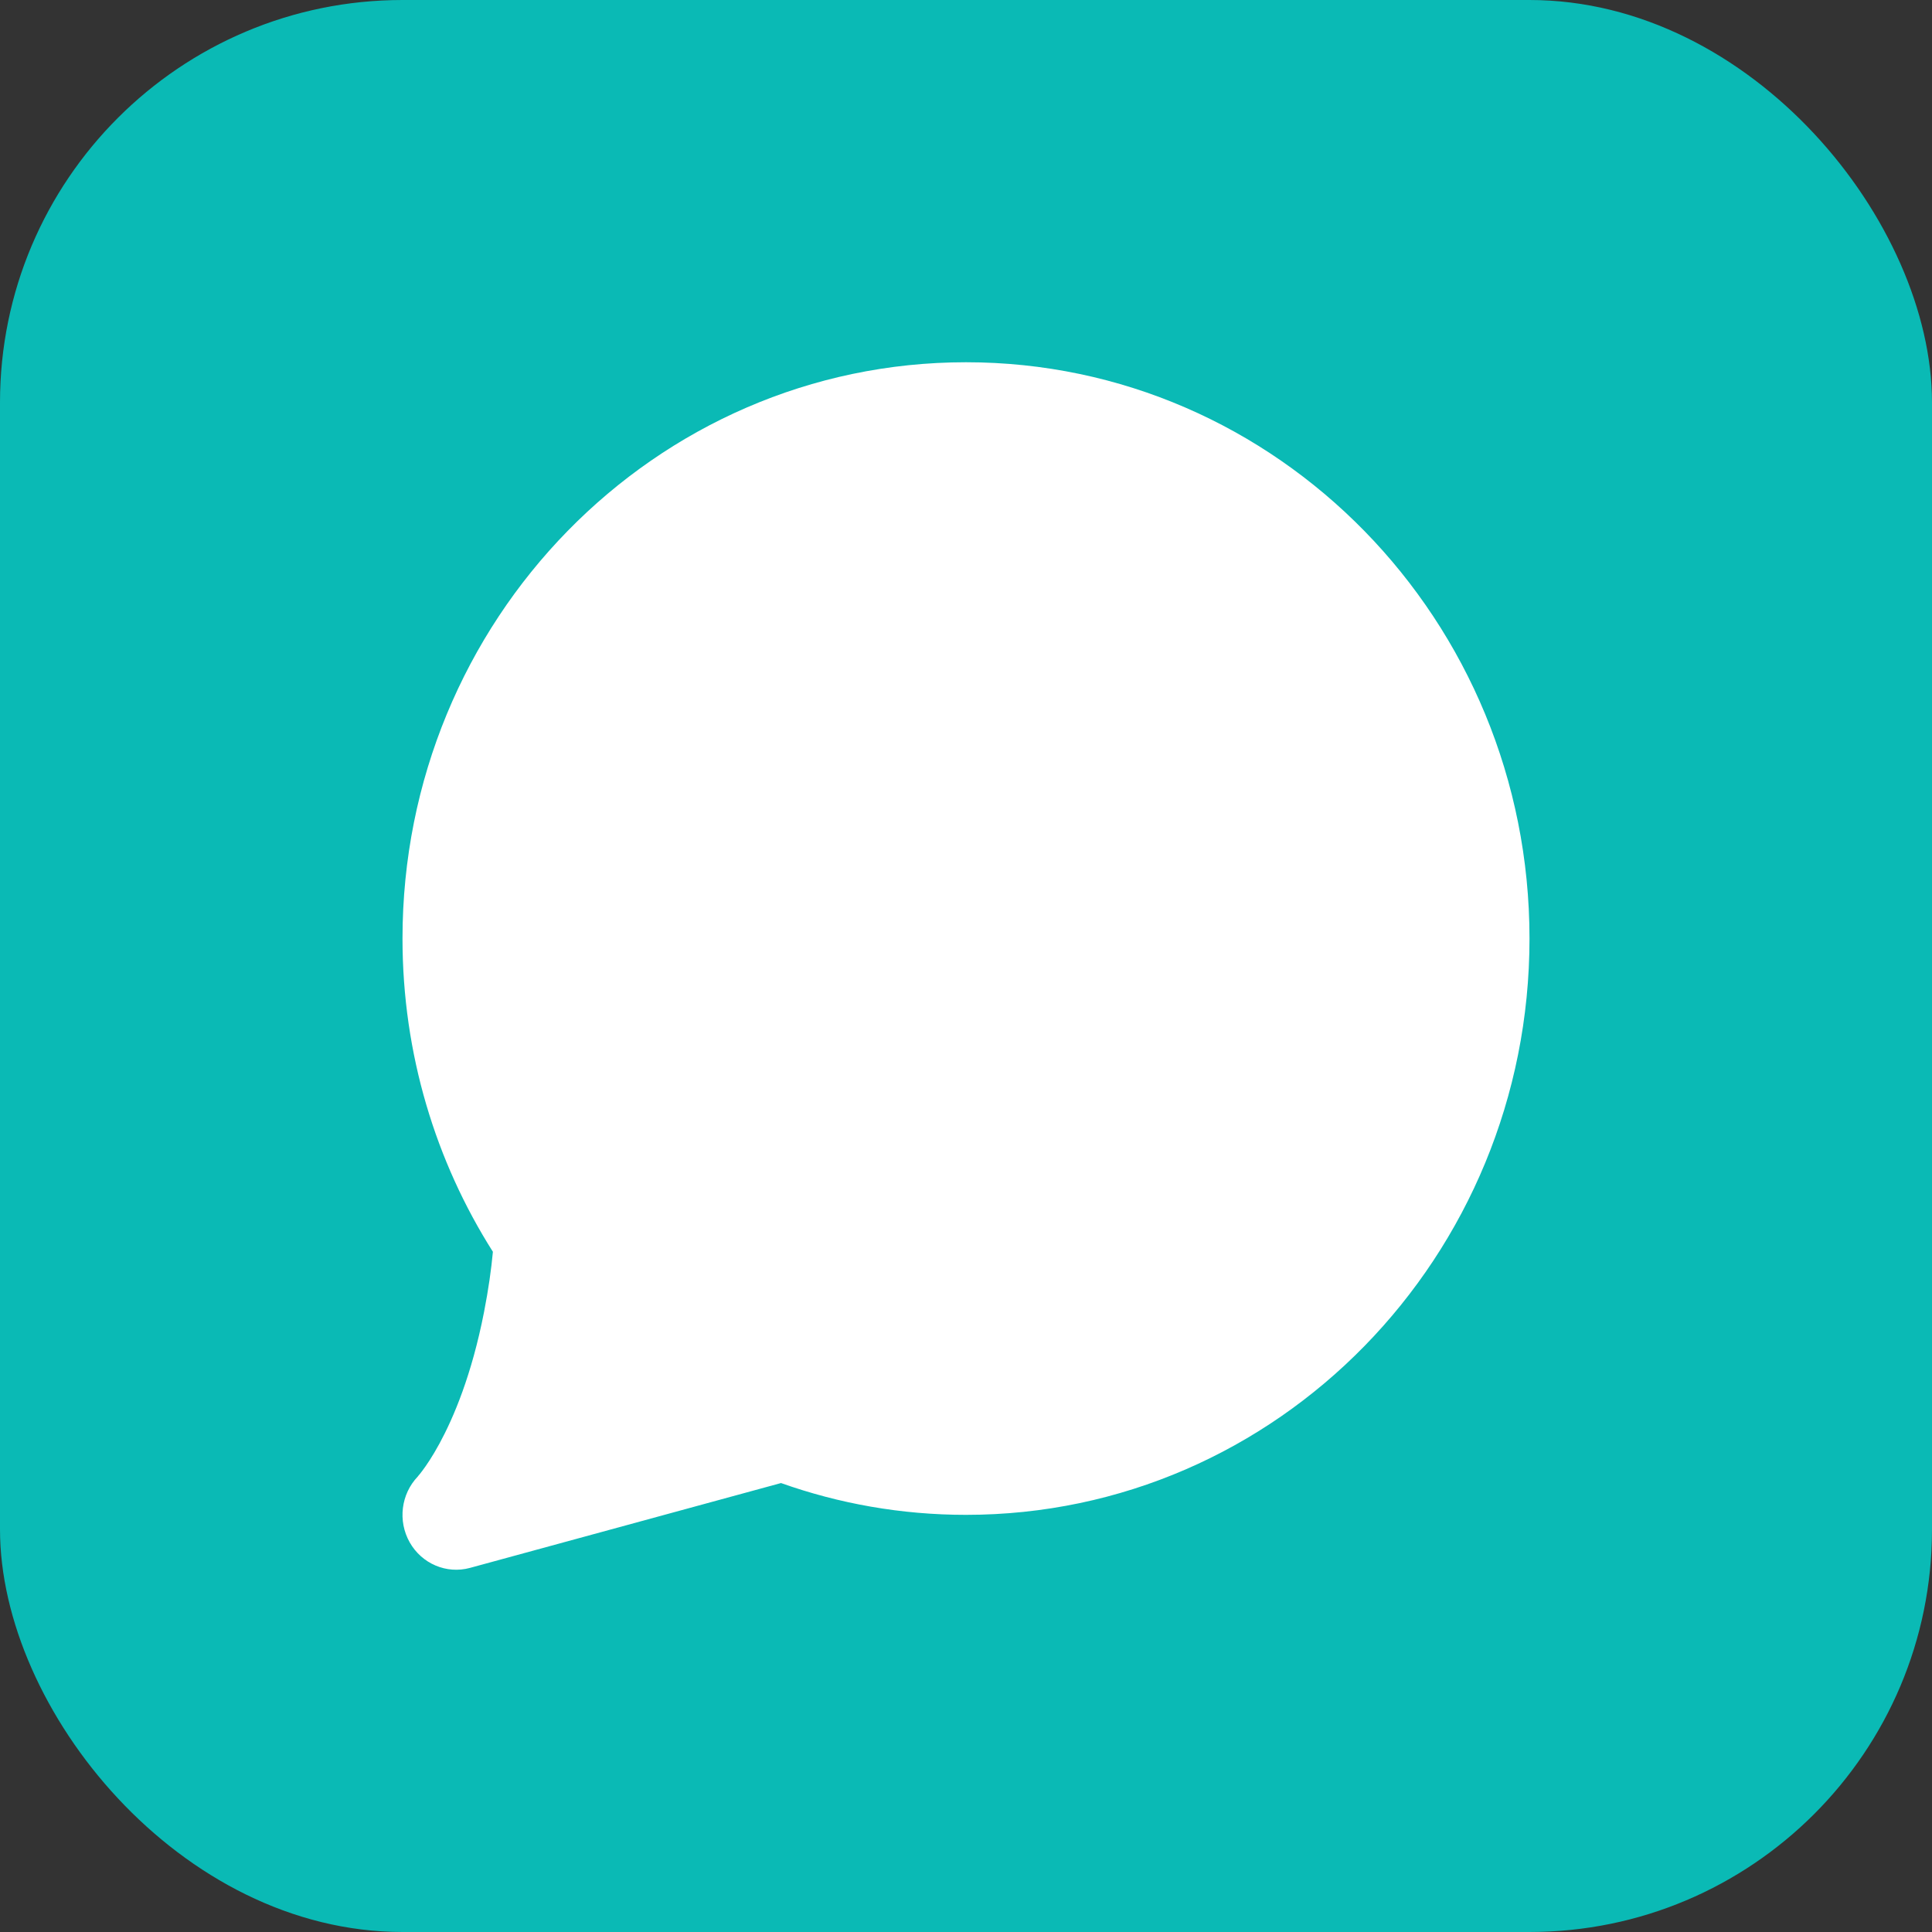
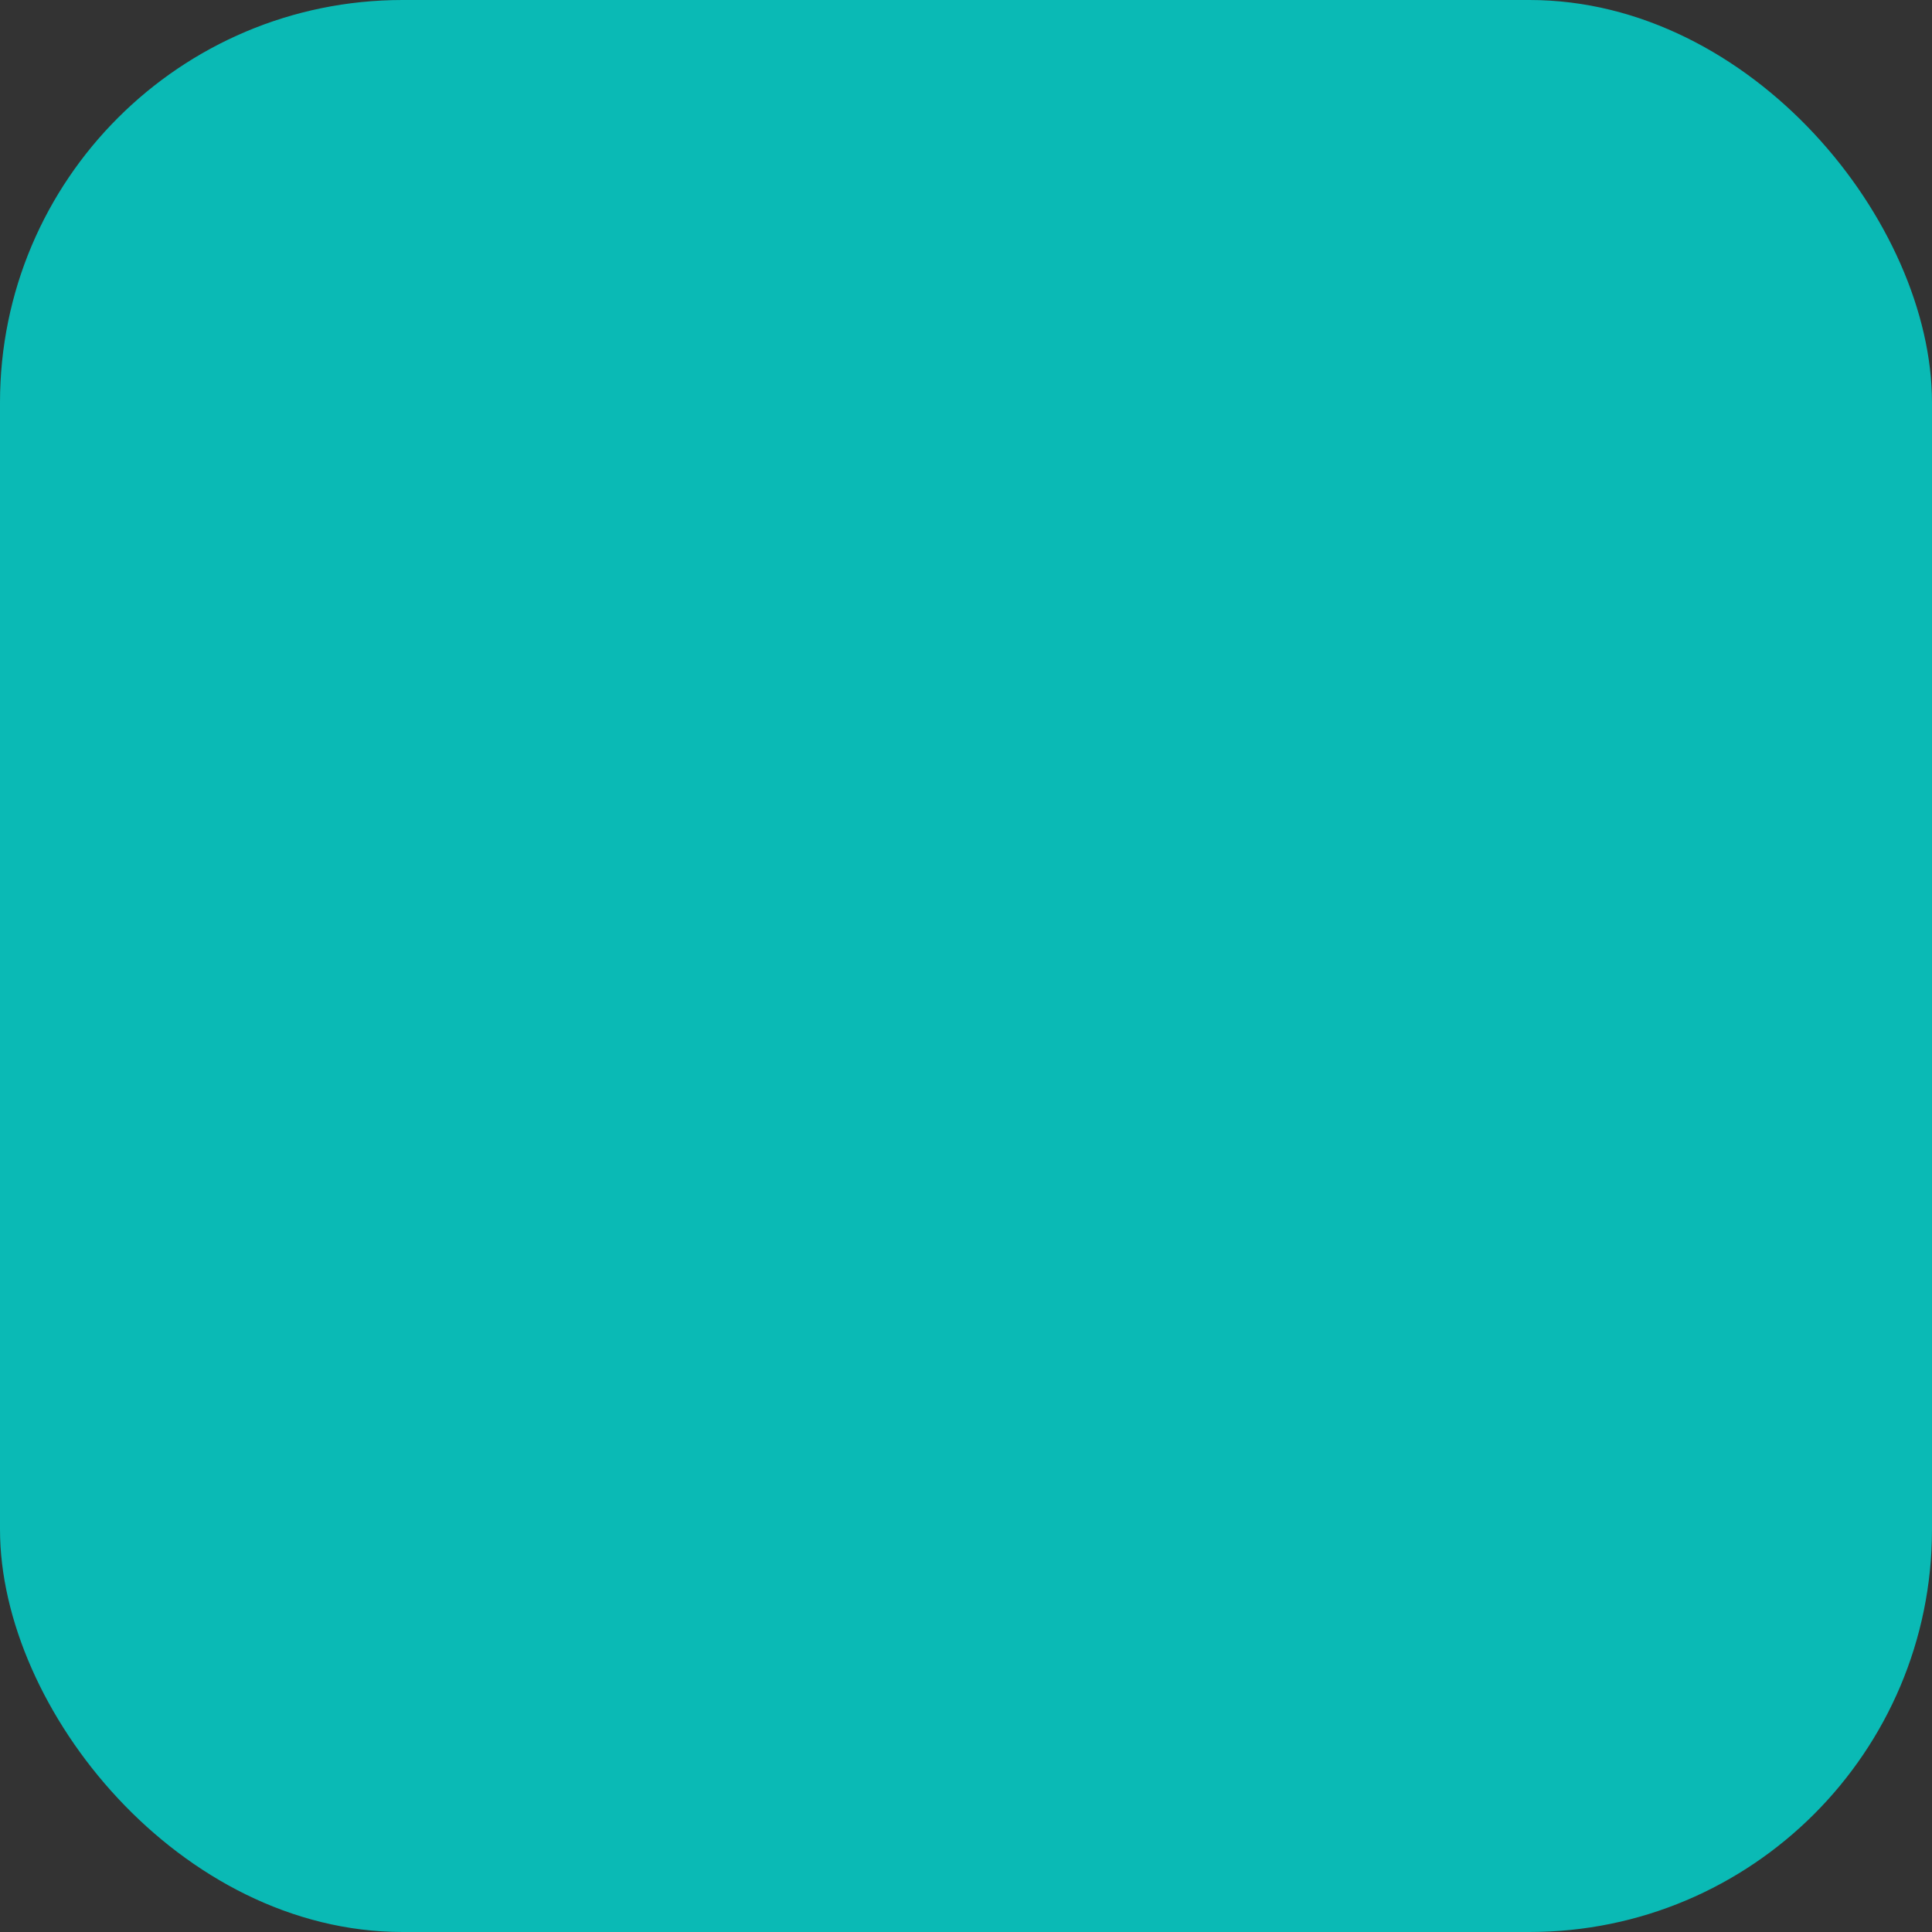
<svg xmlns="http://www.w3.org/2000/svg" width="24" height="24" viewBox="0 0 24 24" fill="none">
  <rect x="0" y="0" width="24" height="24" fill="#333333" stroke="none" />
  <rect width="24" height="24" rx="5" fill="#0ABAB5" />
-   <path d="M5.195 18.335L5.189 18.343C4.981 18.561 4.94 18.894 5.089 19.159C5.24 19.426 5.547 19.556 5.838 19.477L9.702 18.423C10.423 18.679 11.196 18.818 12 18.818C15.866 18.818 19 15.613 19 11.659C19 7.705 15.866 4.5 12 4.5C8.134 4.5 5 7.705 5 11.659C5 13.093 5.413 14.43 6.123 15.55C6.103 15.767 6.068 16.016 6.013 16.298C5.86 17.081 5.634 17.611 5.459 17.933C5.371 18.095 5.295 18.206 5.246 18.271C5.222 18.303 5.204 18.325 5.195 18.335Z" fill="white" />
</svg>